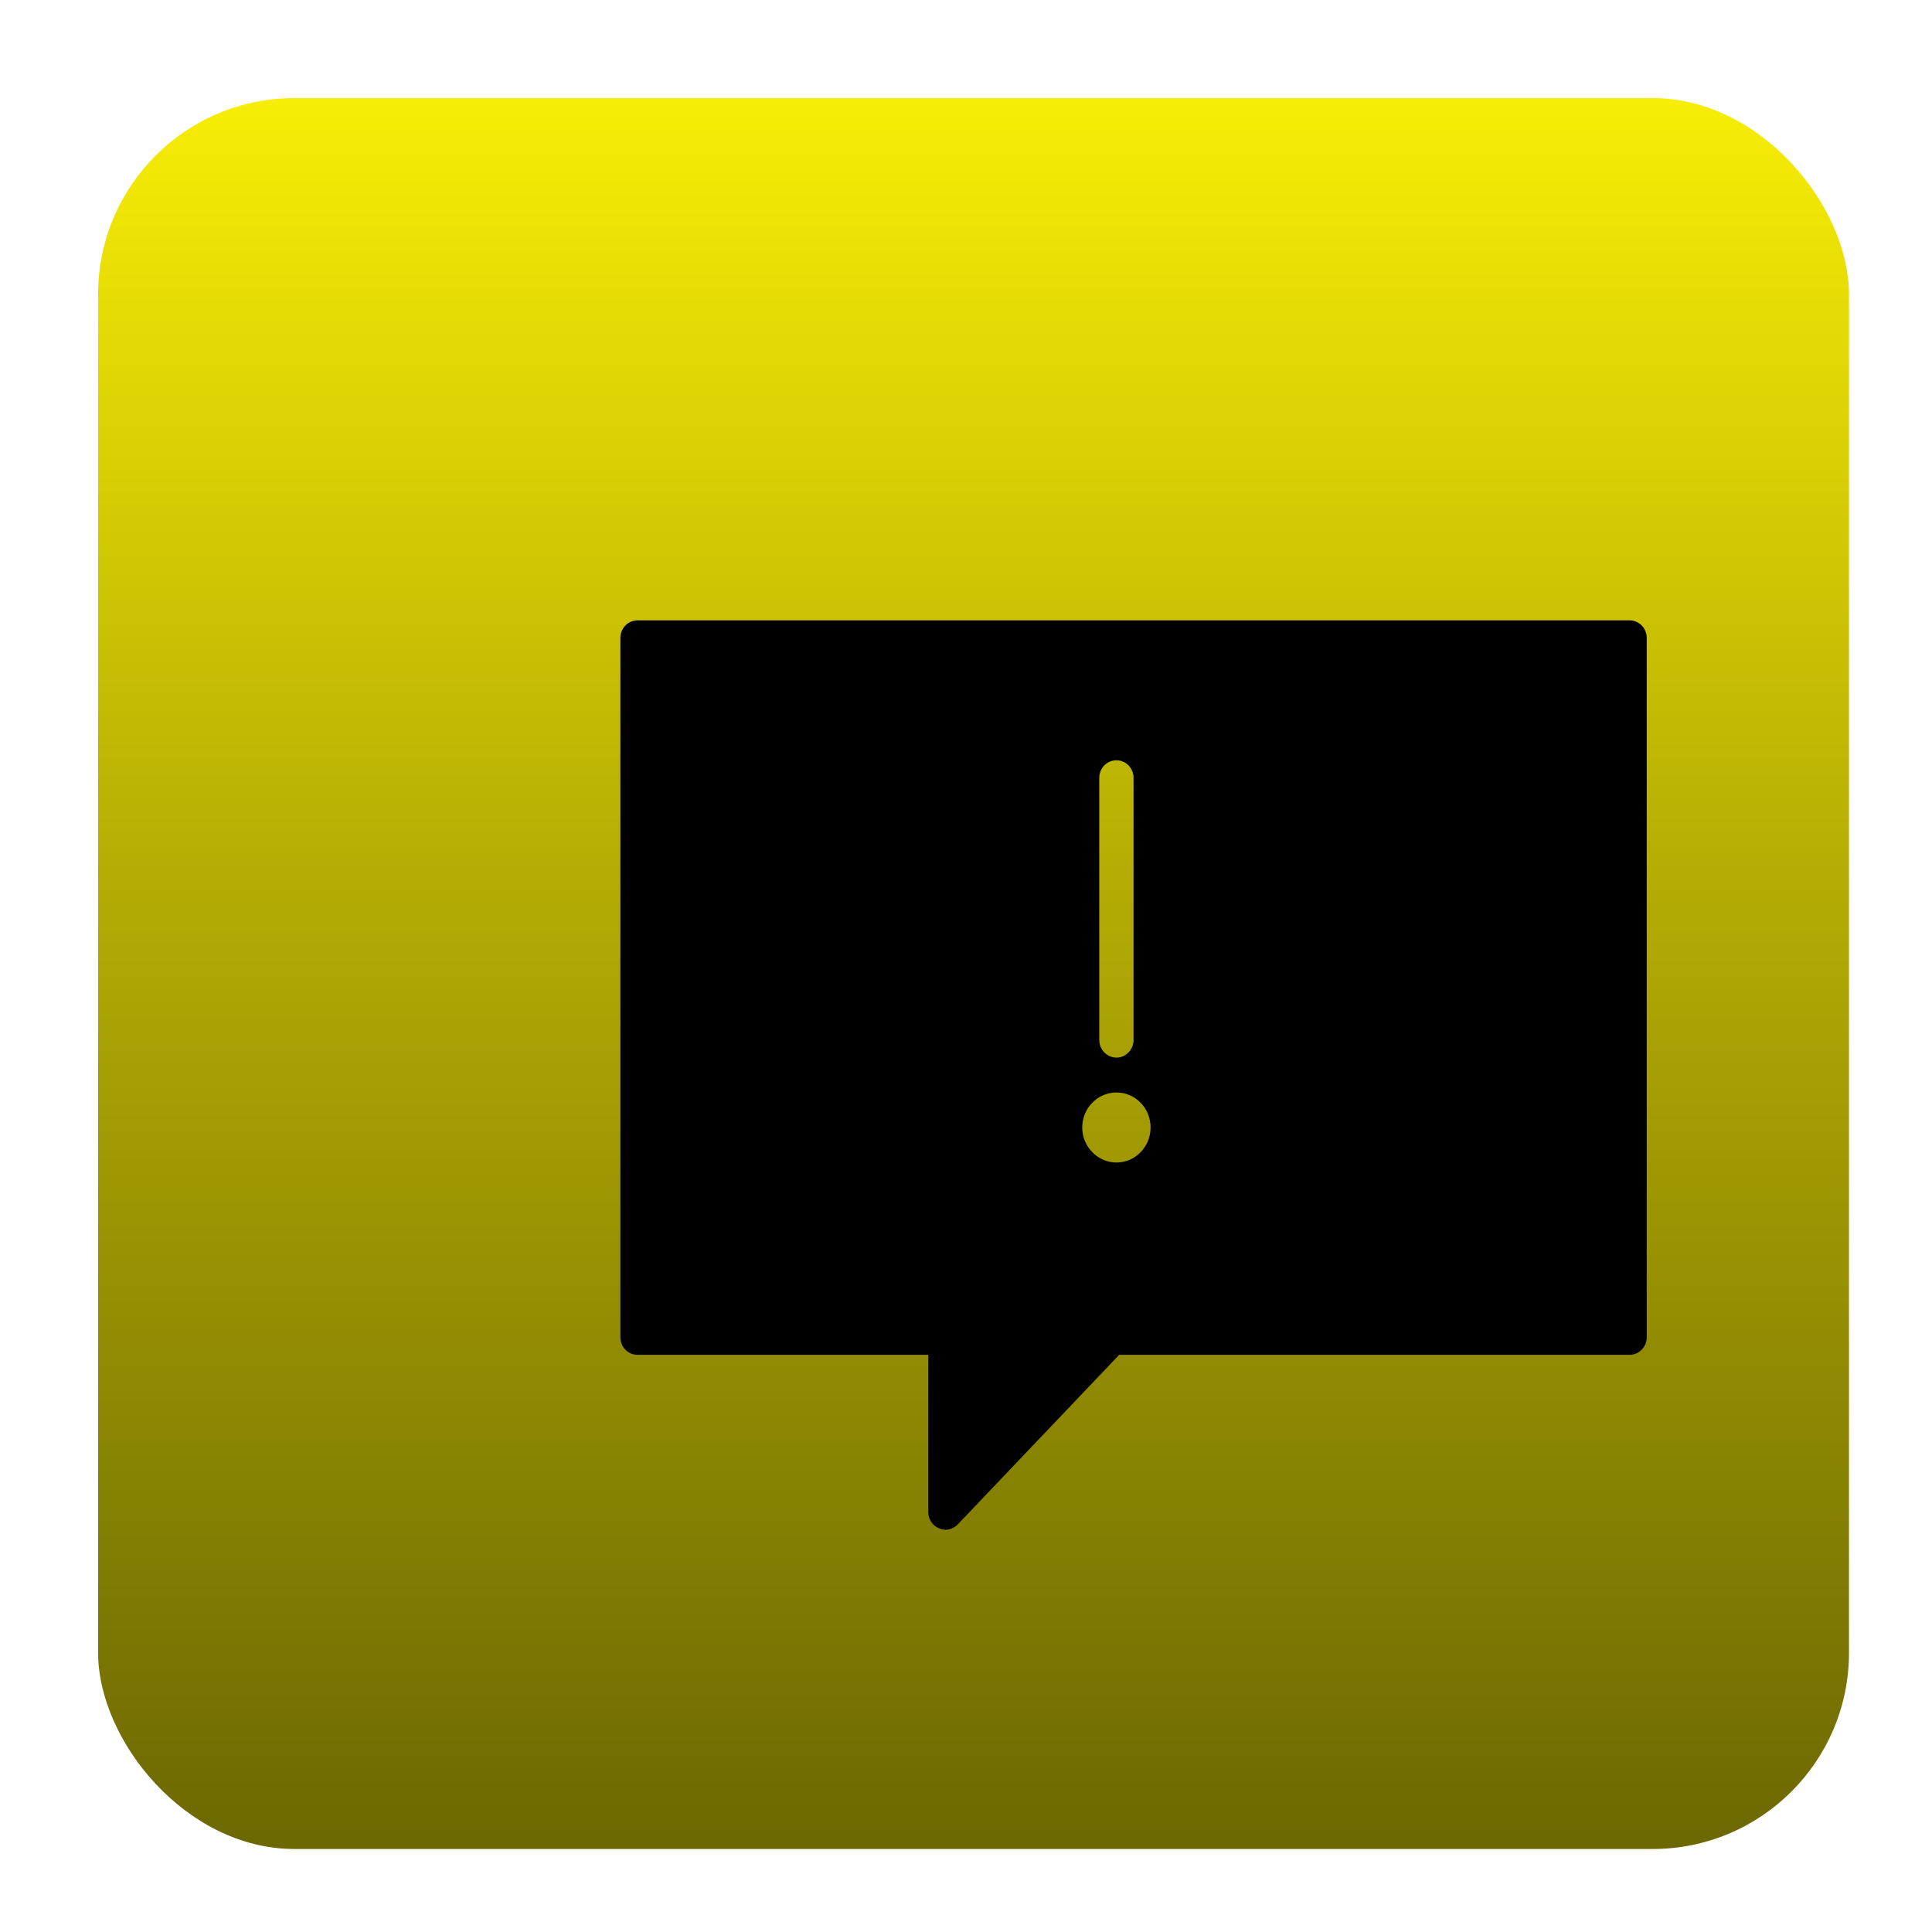
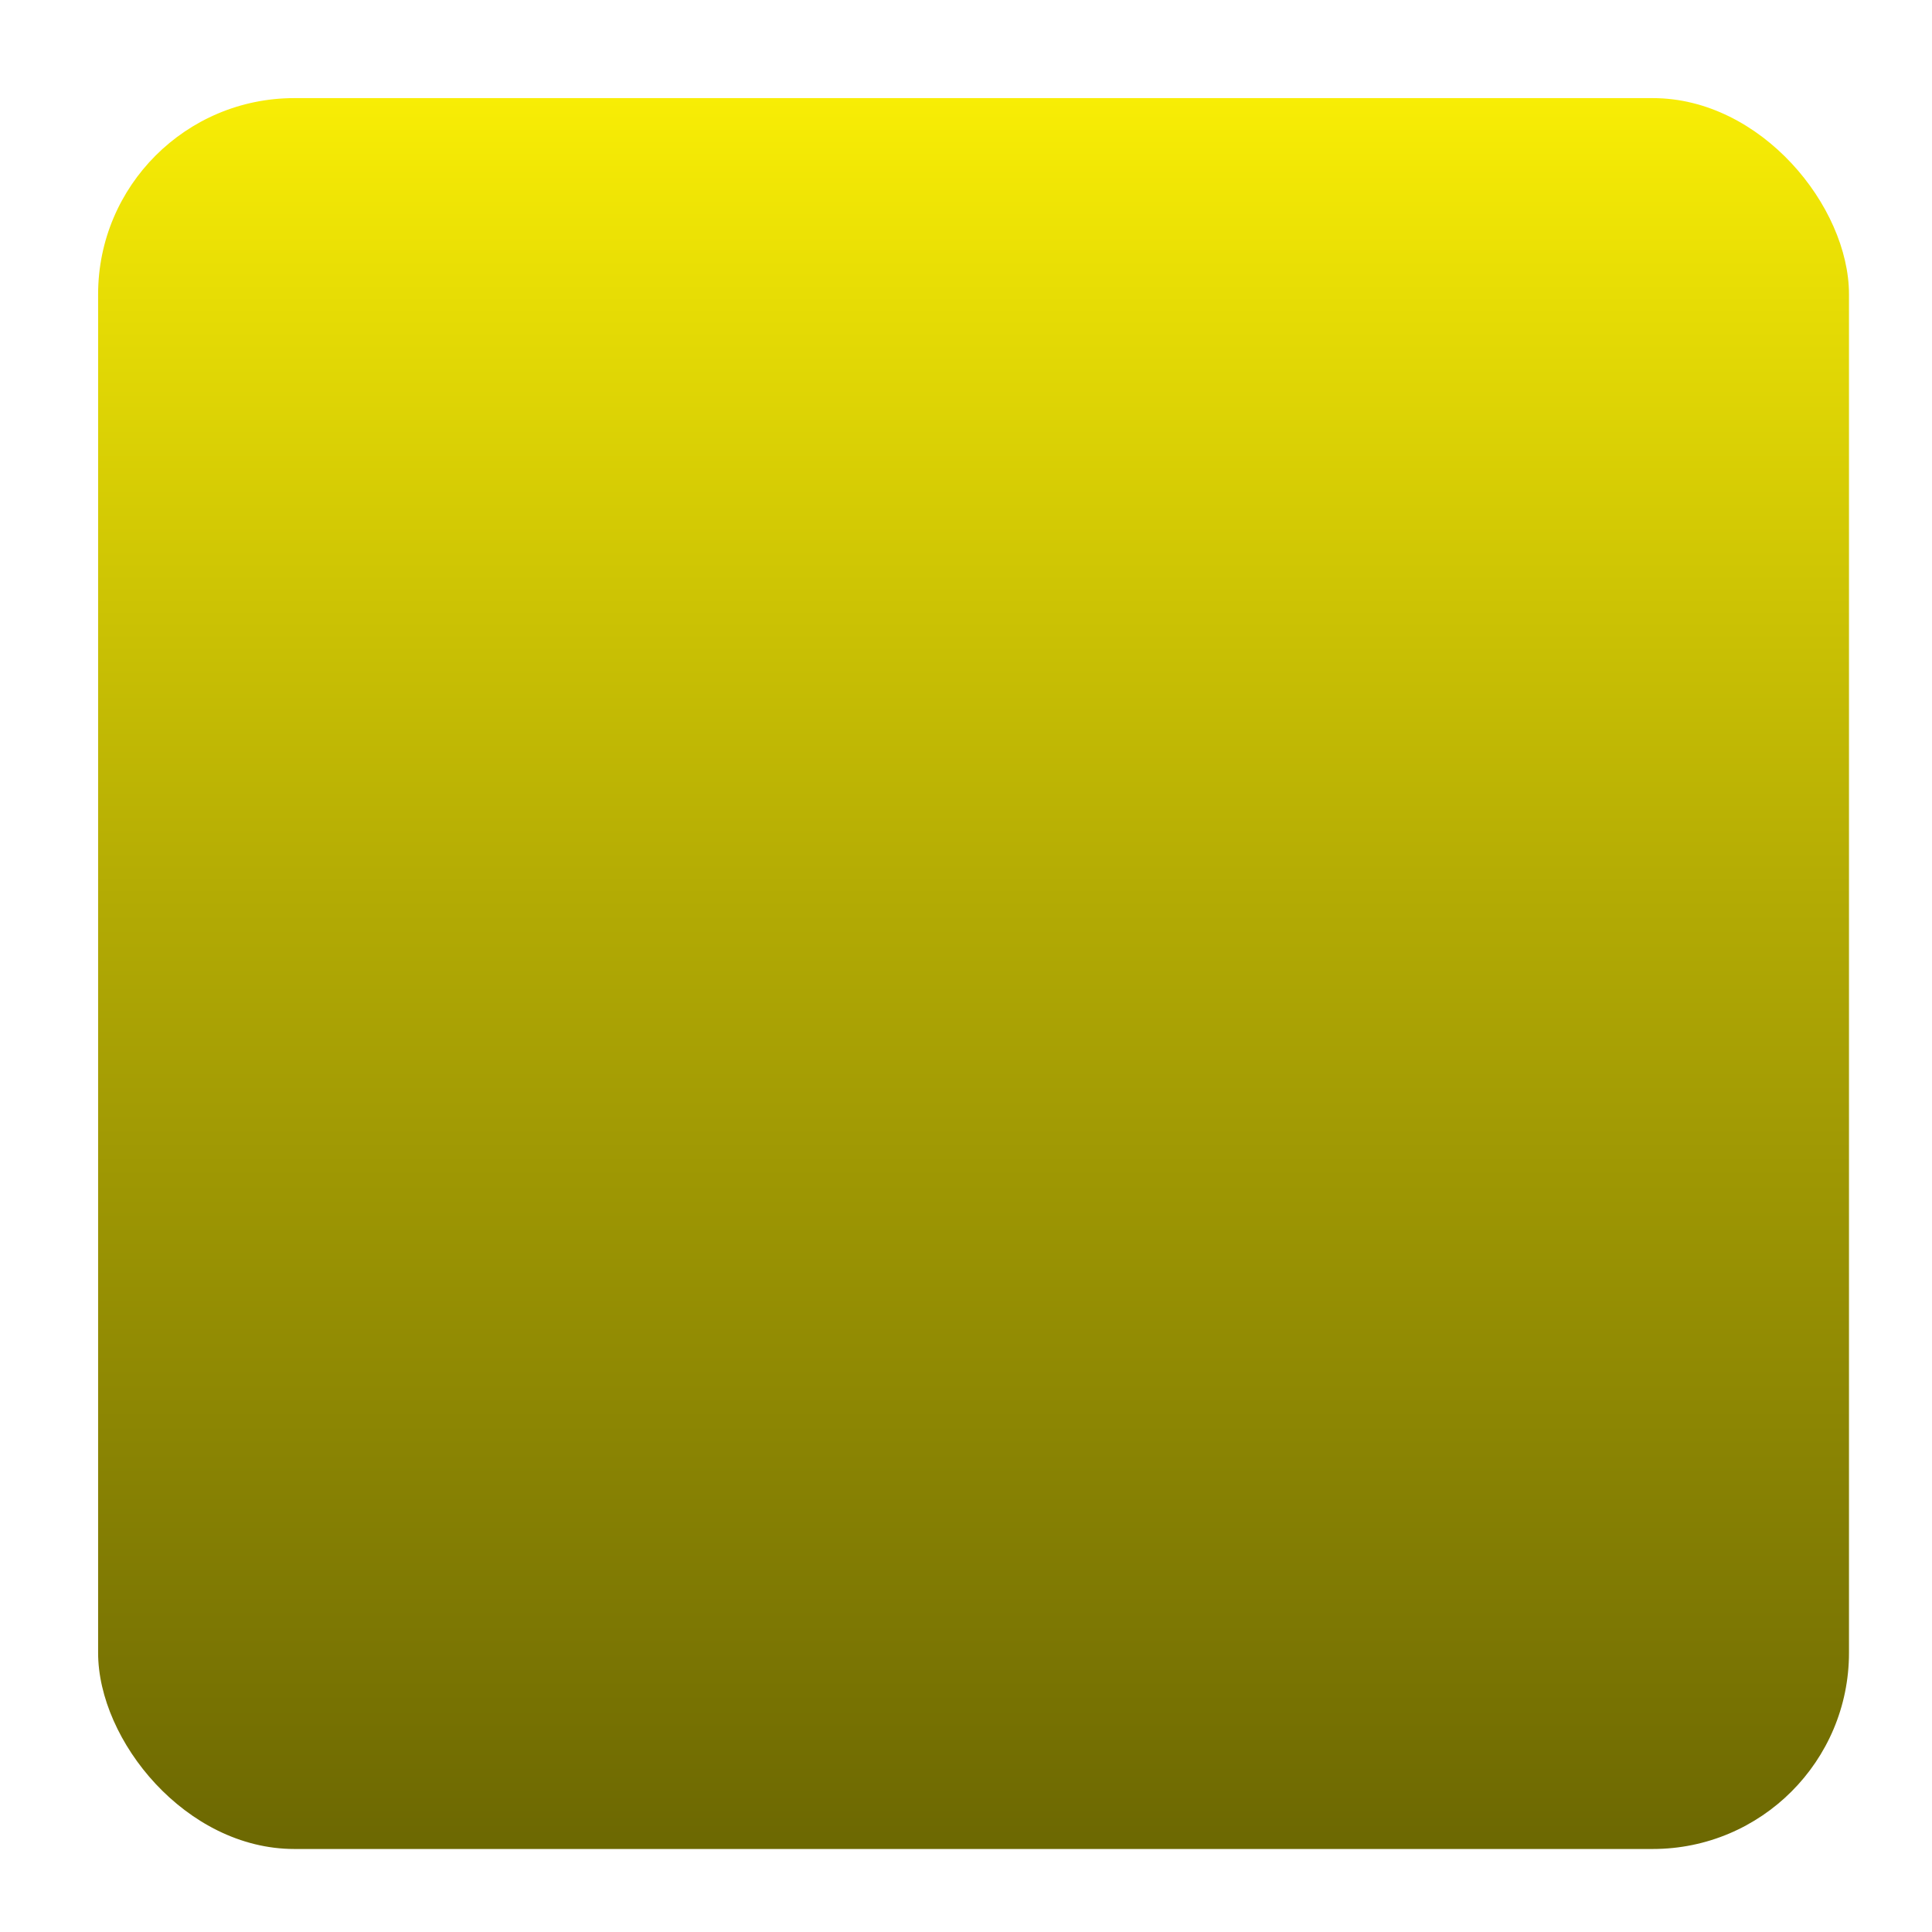
<svg xmlns="http://www.w3.org/2000/svg" version="1.1" width="128" height="128" xml:space="preserve">
  <defs>
    <linearGradient id="gradientroundedRectangle-roundedRectangle" x1="64.5" y1="1" x2="64.5" y2="128" gradientUnits="userSpaceOnUse">
      <stop offset="0" stop-color="rgb(255, 244, 5)" stop-opacity="1" />
      <stop offset="0.46" stop-color="rgb(179, 171, 4)" stop-opacity="1" />
      <stop offset="1" stop-color="rgb(102, 98, 2)" stop-opacity="1" />
    </linearGradient>
    <filter id="shadow-outer" filterUnits="userSpaceOnUse">
      <feGaussianBlur stdDeviation="3" />
      <feOffset dx="7.1" dy="7.1" result="blur" />
      <feFlood flood-color="rgb(26, 24, 1)" flood-opacity="0.39" />
      <feComposite in2="blur" operator="in" result="colorShadow" />
      <feComposite in="SourceGraphic" in2="colorShadow" operator="over" />
    </filter>
  </defs>
  <g id="iconRuleEngineEvent">
    <rect id="roundedRectangle" stroke="rgb(0, 0, 0)" stroke-opacity="0" fill="url(#gradientroundedRectangle-roundedRectangle)" x="6.5" y="6.5" width="116" height="116" rx="13" />
  </g>
  <g id="layer_">
-     <path id="bezier4" stroke="none" fill="rgb(0, 0, 0)" filter="url(#shadow-outer)" d="M 66.87,69.92 C 65.62,69.92 64.6,68.87 64.6,67.6 64.6,66.32 65.62,65.28 66.87,65.28 68.12,65.28 69.13,66.32 69.13,67.6 69.13,68.87 68.12,69.92 66.87,69.92 Z M 65.73,44.43 C 65.73,43.79 66.24,43.27 66.87,43.27 67.49,43.27 68,43.79 68,44.43 L 68,61.81 C 68,62.44 67.49,62.97 66.87,62.97 66.24,62.97 65.73,62.44 65.73,61.81 L 65.73,44.43 Z M 100.87,34 L 35.13,34 C 34.51,34 34,34.52 34,35.16 L 34,81.5 C 34,82.14 34.51,82.66 35.13,82.66 L 54.4,82.66 54.4,93.09 C 54.4,93.55 54.68,93.98 55.11,94.15 55.25,94.21 55.39,94.25 55.53,94.25 55.83,94.25 56.13,94.12 56.35,93.9 L 67.05,82.66 100.87,82.66 C 101.49,82.66 102,82.14 102,81.5 L 102,35.16 C 102,34.52 101.49,34 100.87,34 Z M 100.87,34" />
-   </g>
+     </g>
</svg>